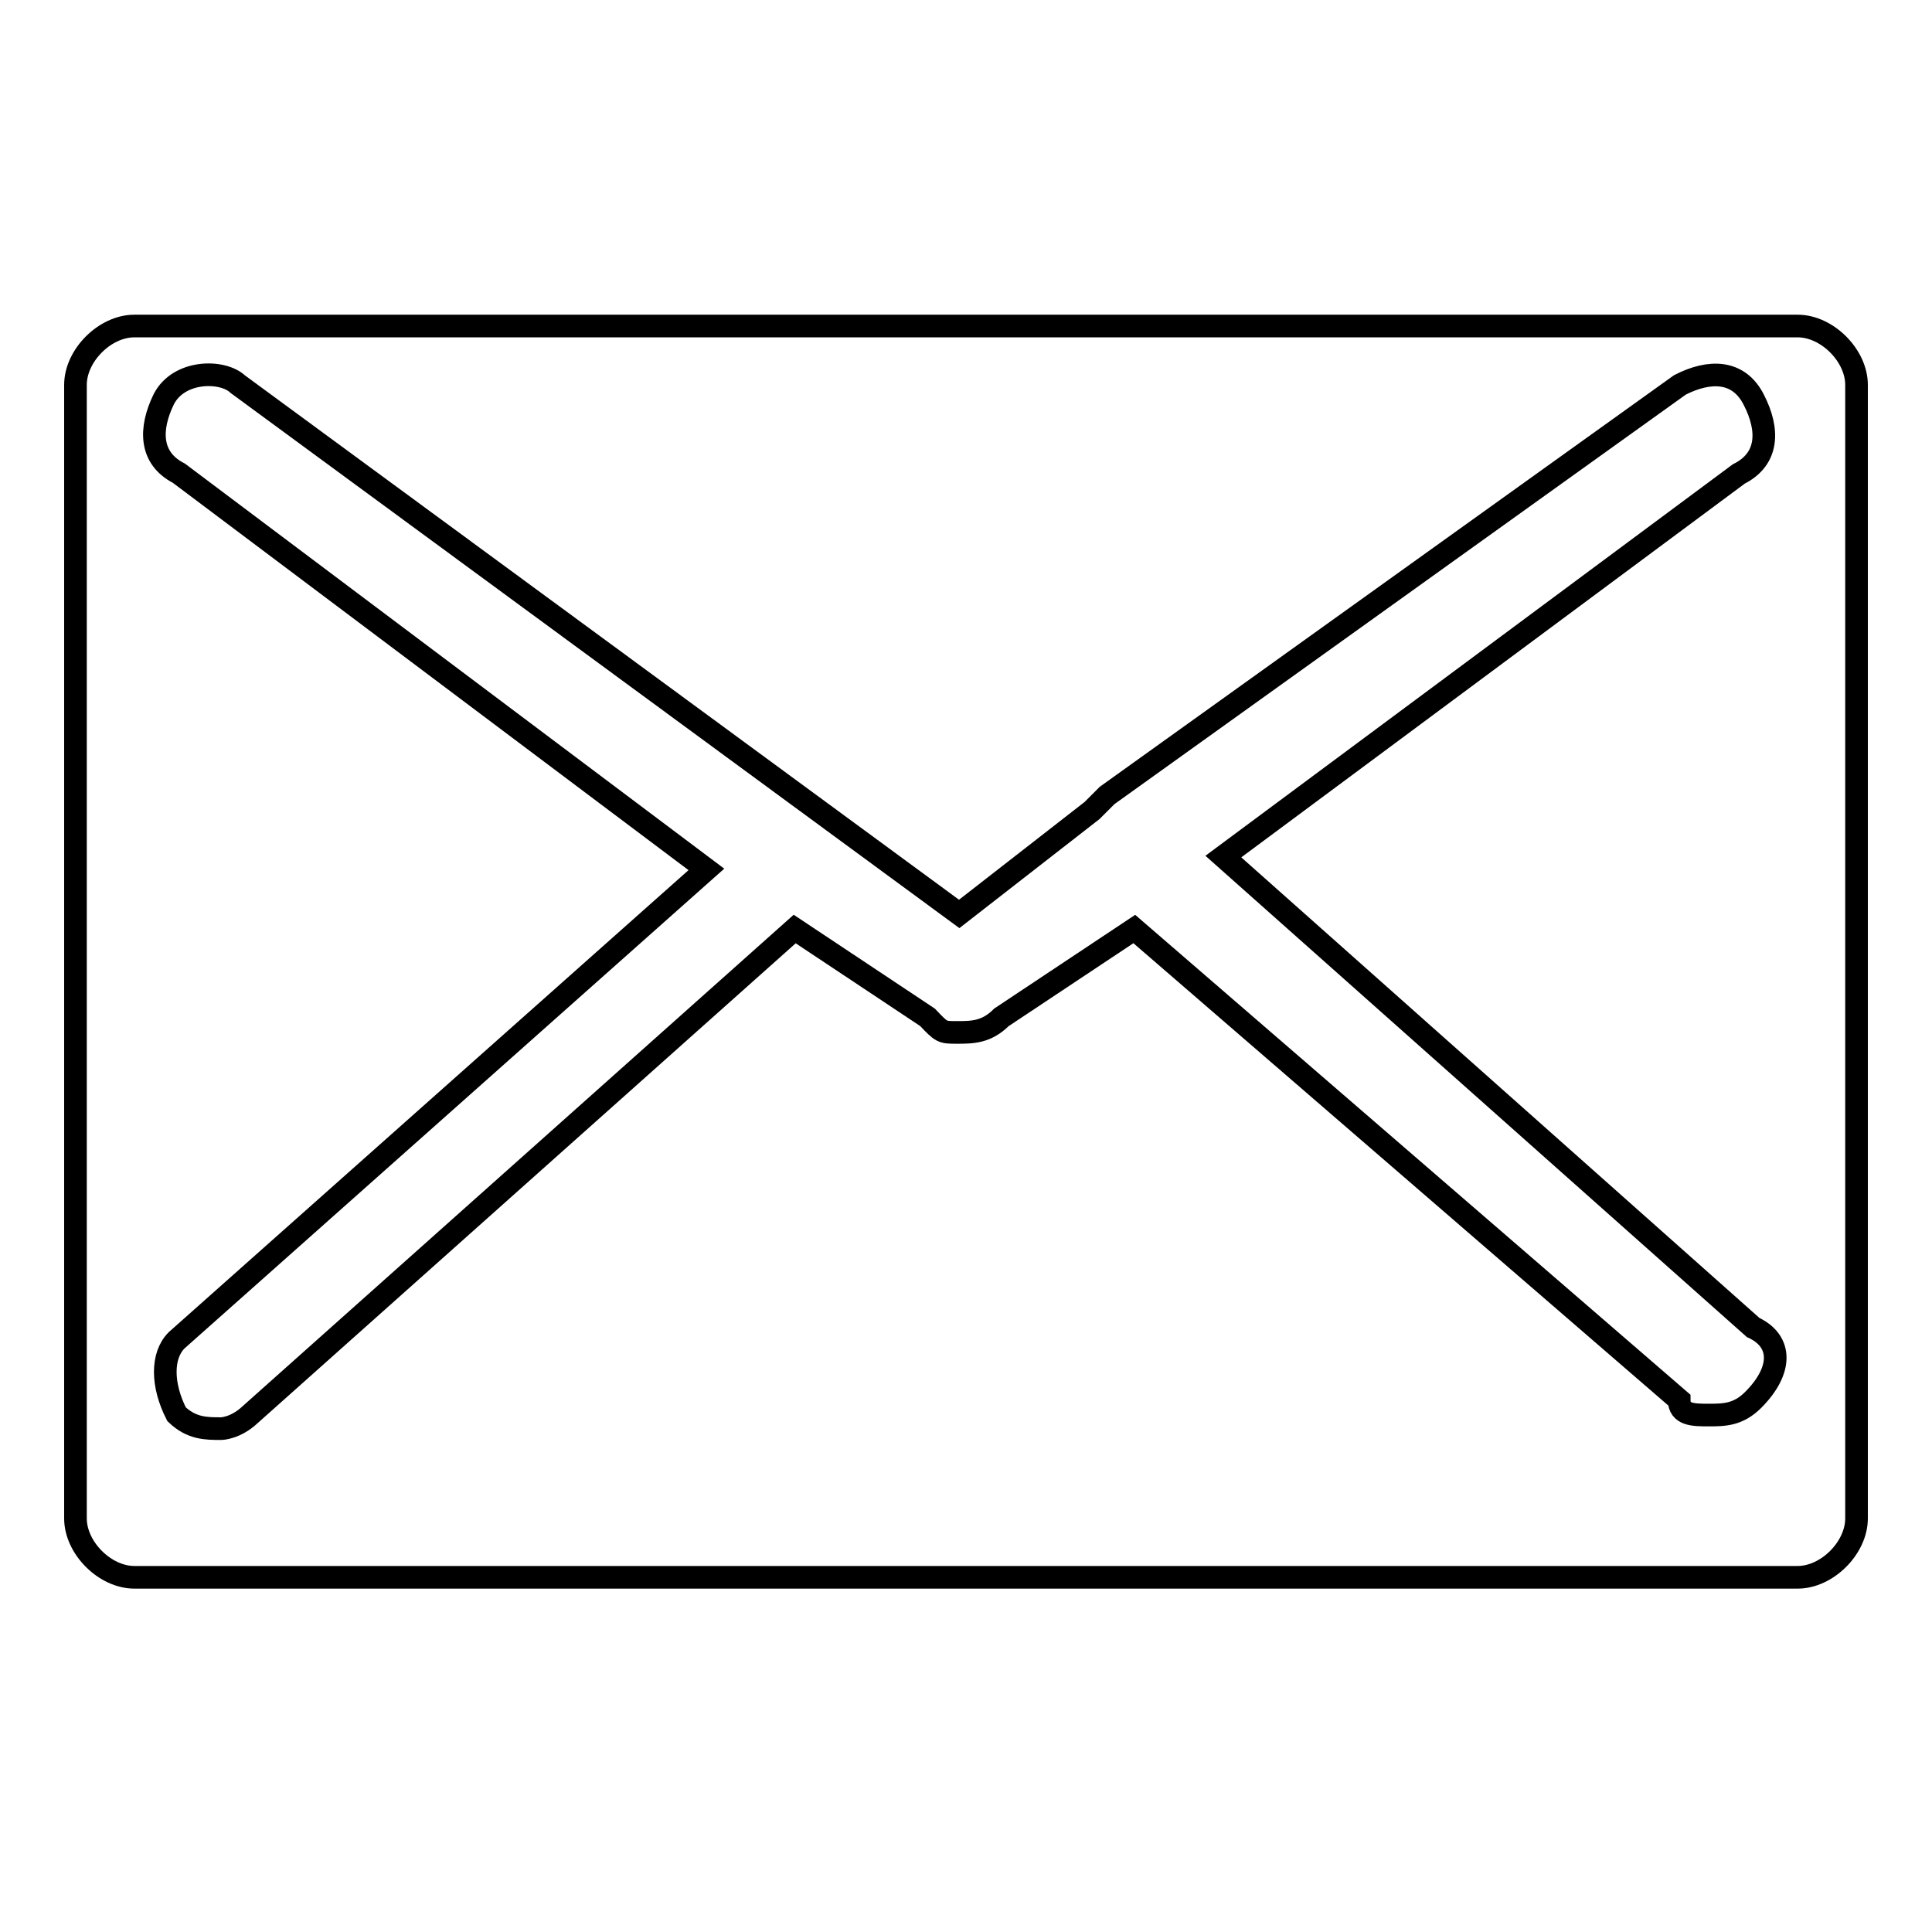
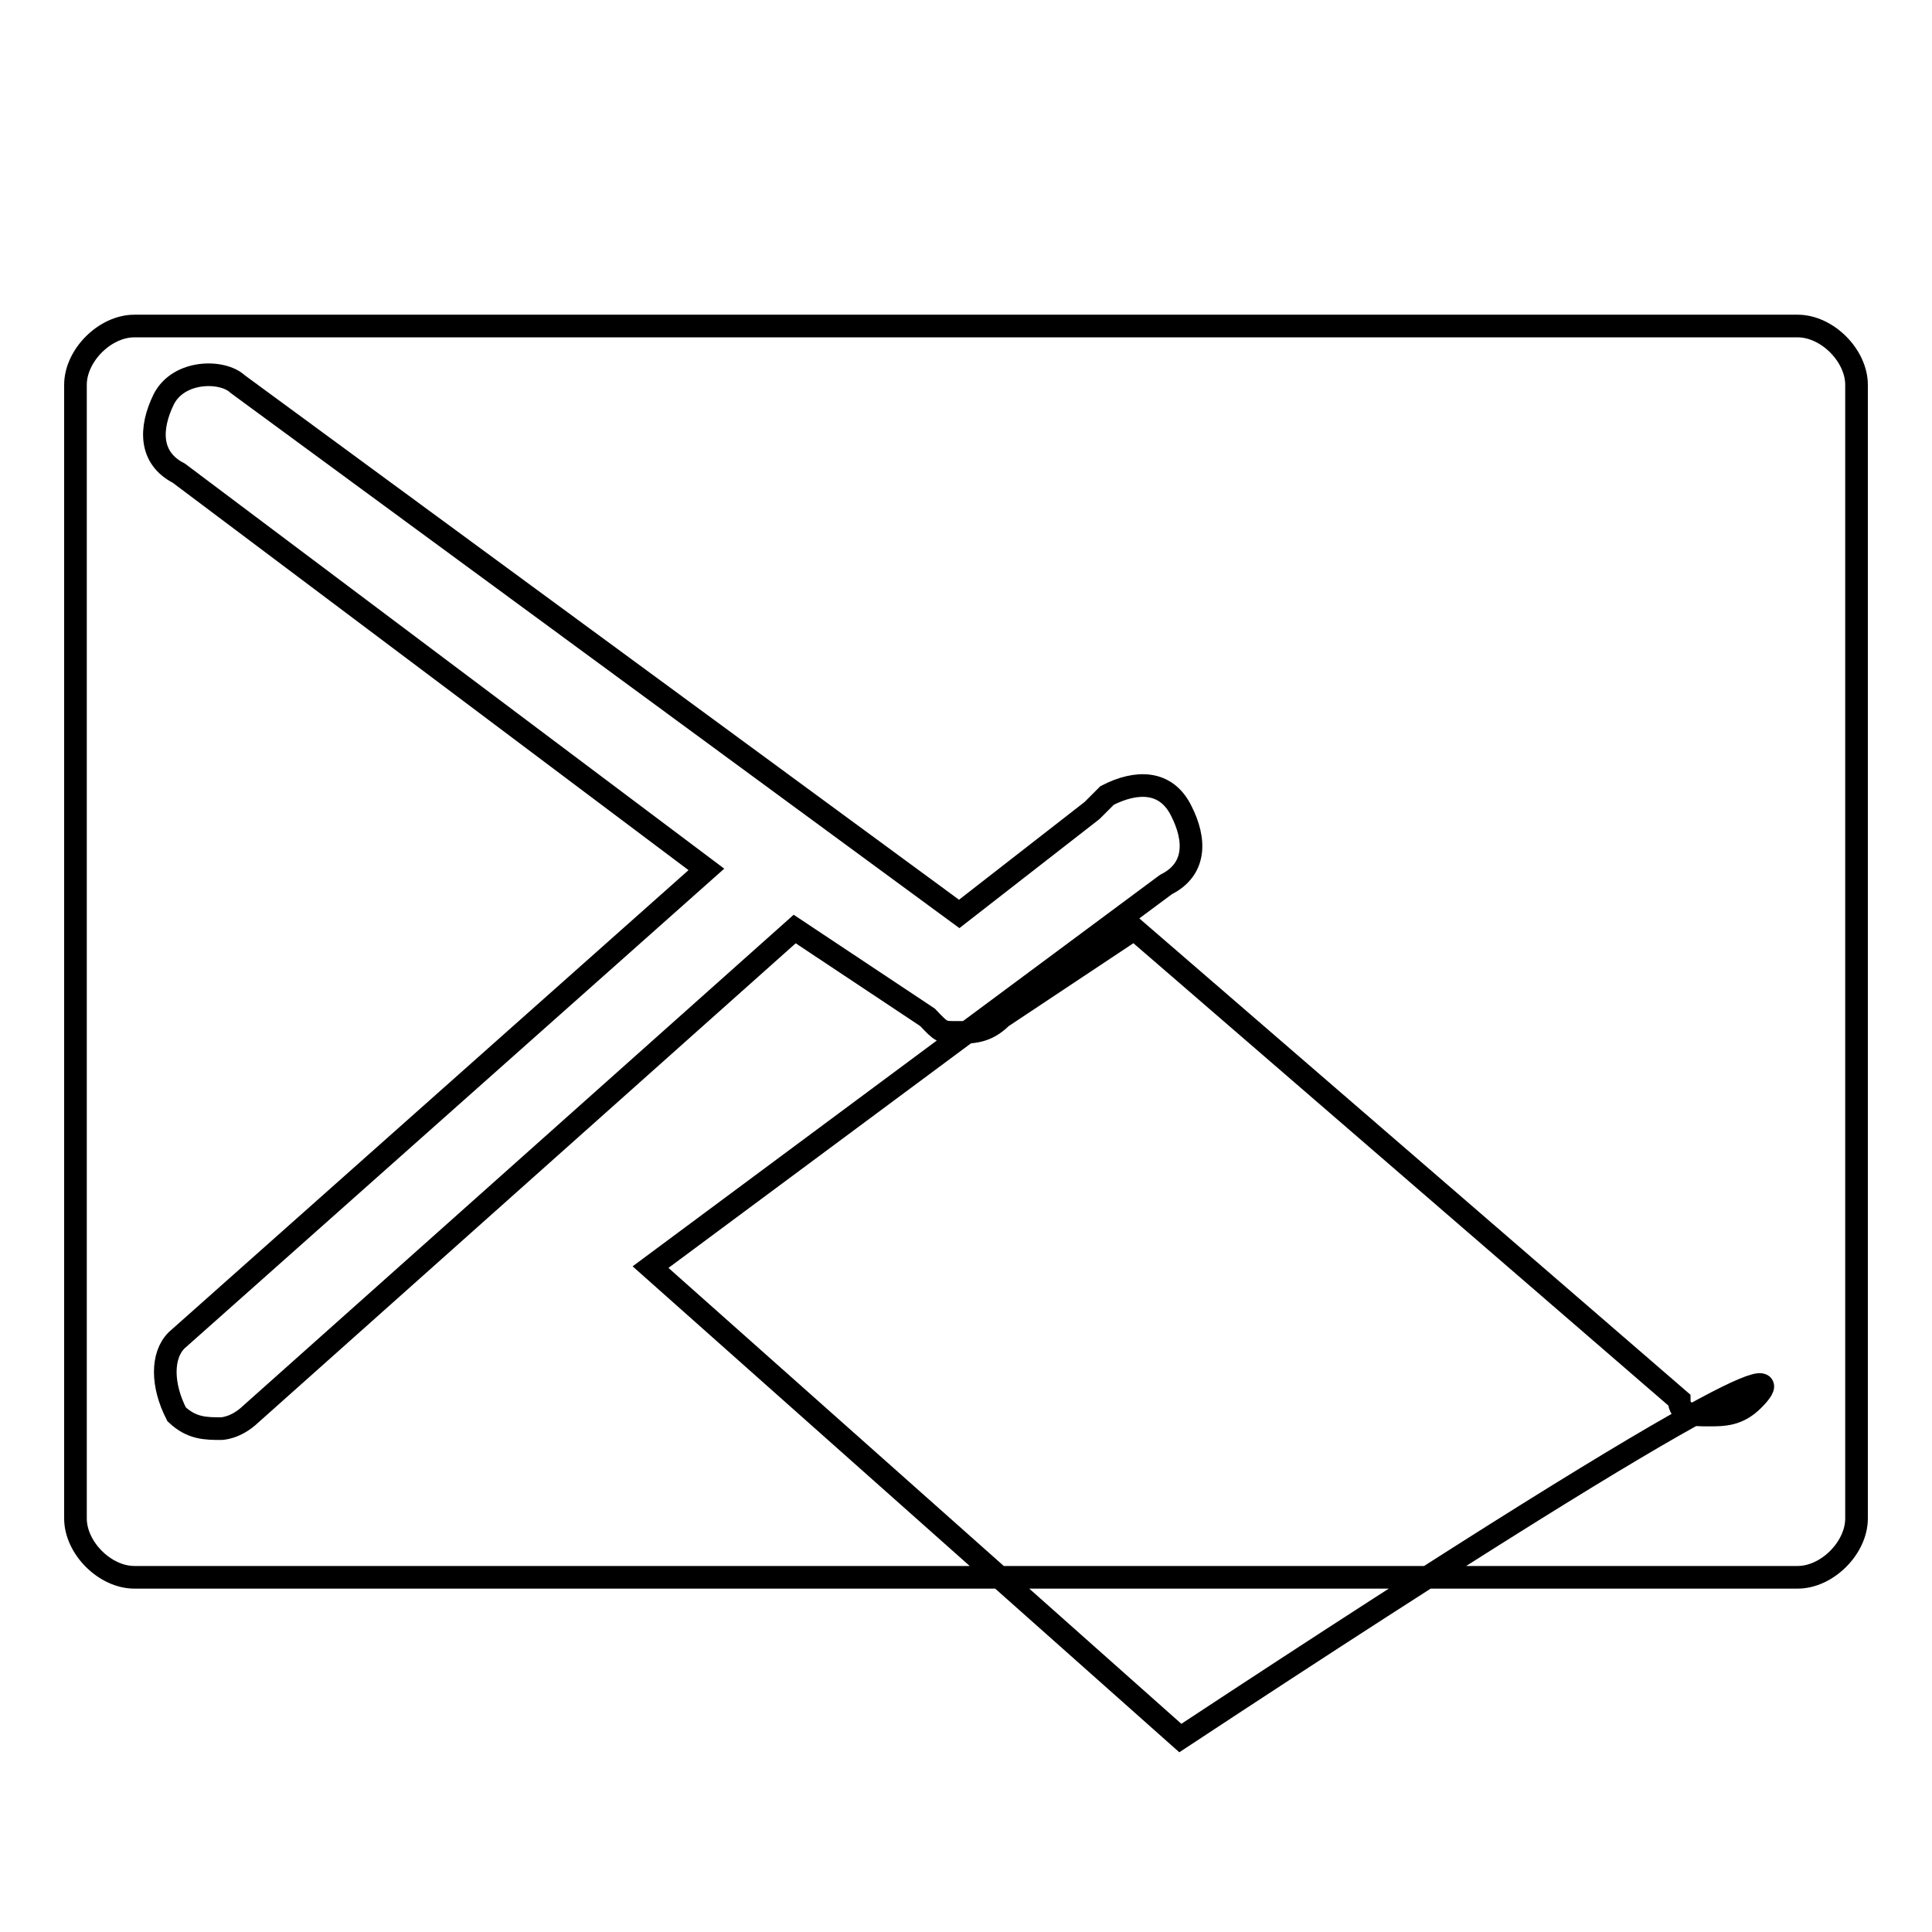
<svg xmlns="http://www.w3.org/2000/svg" version="1.1" x="0px" y="0px" viewBox="0 0 256 256" enable-background="new 0 0 256 256" xml:space="preserve">
  <g>
    <g>
-       <path stroke-width="3" fill-opacity="0" stroke="#000000" d="M19.8,212.8" />
-       <path stroke-width="3" fill-opacity="0" stroke="#000000" d="M238.2,43.2H17.8c-3.9,0-7.8,3.9-7.8,7.8v150.2c0,3.9,3.9,7.8,7.8,7.8h220.4c3.9,0,7.8-3.9,7.8-7.8V51C246,47.1,242.1,43.2,238.2,43.2z M232.3,185.5c-2,2-3.9,2-5.9,2s-3.9,0-3.9-2l-72.2-62.4l-17.6,11.7l0,0c-2,2-3.9,2-5.9,2l0,0l0,0l0,0l0,0c-2,0-2,0-3.9-2l0,0l-17.6-11.7l-72.1,64.3c-2,1.9-3.9,1.9-3.9,1.9c-2,0-3.9,0-5.9-1.9c-2-3.9-2-7.8,0-9.8l70.2-62.4L23.7,62.7c-3.9-2-3.9-5.9-2-9.8c2-3.9,7.8-3.9,9.8-2l95.6,70.2l17.6-13.7l2-2L222.6,51c3.9-2,7.8-2,9.8,2c2,3.9,2,7.8-2,9.8l-68.3,50.7l70.2,62.4C236.2,177.7,236.2,181.6,232.3,185.5z" />
+       <path stroke-width="3" fill-opacity="0" stroke="#000000" d="M238.2,43.2H17.8c-3.9,0-7.8,3.9-7.8,7.8v150.2c0,3.9,3.9,7.8,7.8,7.8h220.4c3.9,0,7.8-3.9,7.8-7.8V51C246,47.1,242.1,43.2,238.2,43.2z M232.3,185.5c-2,2-3.9,2-5.9,2s-3.9,0-3.9-2l-72.2-62.4l-17.6,11.7l0,0c-2,2-3.9,2-5.9,2l0,0l0,0l0,0l0,0c-2,0-2,0-3.9-2l0,0l-17.6-11.7l-72.1,64.3c-2,1.9-3.9,1.9-3.9,1.9c-2,0-3.9,0-5.9-1.9c-2-3.9-2-7.8,0-9.8l70.2-62.4L23.7,62.7c-3.9-2-3.9-5.9-2-9.8c2-3.9,7.8-3.9,9.8-2l95.6,70.2l17.6-13.7l2-2c3.9-2,7.8-2,9.8,2c2,3.9,2,7.8-2,9.8l-68.3,50.7l70.2,62.4C236.2,177.7,236.2,181.6,232.3,185.5z" />
    </g>
  </g>
</svg>